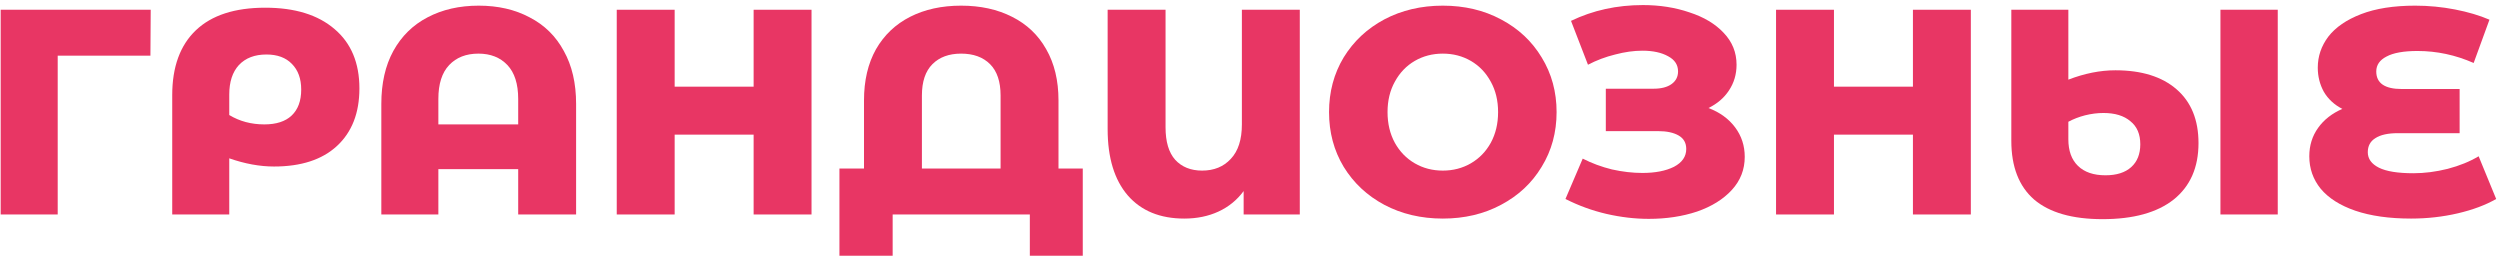
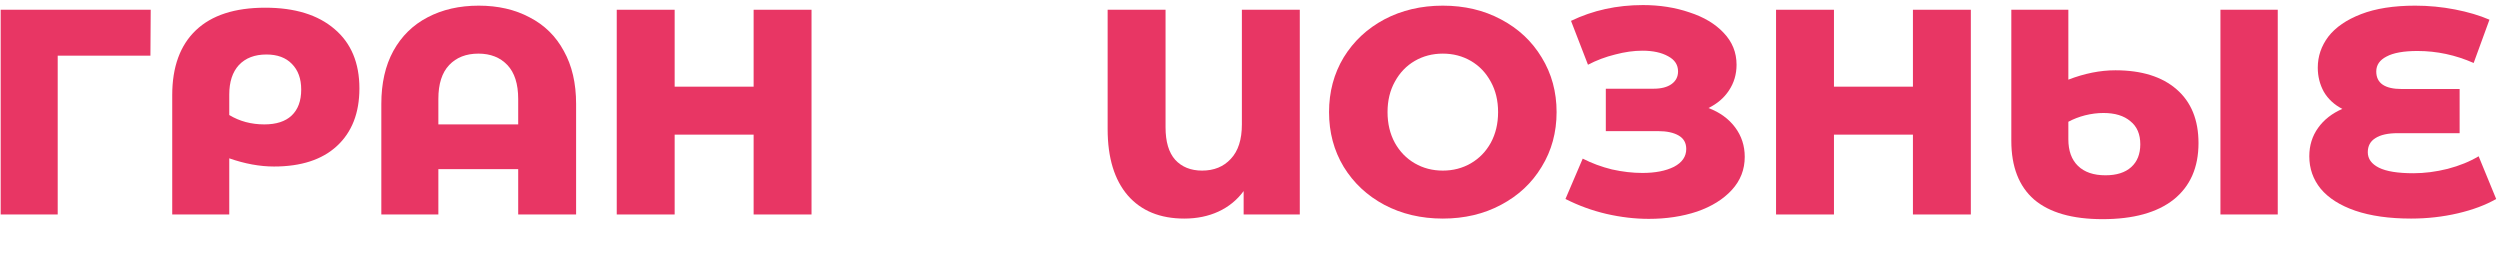
<svg xmlns="http://www.w3.org/2000/svg" width="373" height="39" viewBox="0 0 373 39" fill="none">
  <path d="M22.443 8.305H8.61V32H0.101V1.455H22.486L22.443 8.305Z" fill="#E83664" />
  <path d="M39.573 1.149C43.995 1.149 47.442 2.211 49.914 4.335C52.387 6.429 53.624 9.382 53.624 13.193C53.624 16.858 52.504 19.724 50.264 21.789C48.053 23.826 44.925 24.844 40.882 24.844C38.758 24.844 36.533 24.436 34.205 23.622V32H25.696V14.196C25.696 9.978 26.875 6.749 29.231 4.509C31.587 2.269 35.035 1.149 39.573 1.149ZM39.442 18.56C41.216 18.56 42.569 18.124 43.5 17.251C44.46 16.349 44.94 15.055 44.94 13.367C44.94 11.738 44.474 10.458 43.544 9.527C42.642 8.596 41.376 8.131 39.747 8.131C38.002 8.131 36.635 8.655 35.645 9.702C34.685 10.749 34.205 12.218 34.205 14.109V17.164C35.747 18.095 37.493 18.56 39.442 18.56Z" fill="#E83664" />
  <path d="M71.424 0.844C74.305 0.844 76.835 1.425 79.017 2.589C81.228 3.724 82.93 5.396 84.123 7.607C85.344 9.789 85.955 12.422 85.955 15.505V32H77.315V25.236H65.403V32H56.894V15.505C56.894 12.422 57.49 9.789 58.683 7.607C59.904 5.396 61.606 3.724 63.788 2.589C65.999 1.425 68.544 0.844 71.424 0.844ZM77.315 18.56V14.764C77.315 12.524 76.777 10.836 75.701 9.702C74.624 8.567 73.184 8 71.381 8C69.548 8 68.094 8.567 67.017 9.702C65.941 10.836 65.403 12.524 65.403 14.764V18.56H77.315Z" fill="#E83664" />
  <path d="M121.08 1.455V32H112.44V20.087H100.658V32H92.018V1.455H100.658V12.931H112.44V1.455H121.08Z" fill="#E83664" />
-   <path d="M161.549 25.149V38.153H153.651V32H133.185V38.153H125.243V25.149H128.909V14.982C128.909 12.014 129.505 9.469 130.698 7.345C131.92 5.222 133.622 3.607 135.803 2.502C137.985 1.396 140.516 0.844 143.396 0.844C146.276 0.844 148.807 1.396 150.989 2.502C153.2 3.607 154.902 5.222 156.094 7.345C157.316 9.469 157.927 12.014 157.927 14.982V25.149H161.549ZM149.287 25.149V14.24C149.287 12.175 148.763 10.618 147.716 9.571C146.669 8.524 145.229 8 143.396 8C141.593 8 140.167 8.524 139.12 9.571C138.073 10.618 137.549 12.175 137.549 14.24V25.149H149.287Z" fill="#E83664" />
  <path d="M193.929 1.455V32H185.551V28.509C184.562 29.847 183.311 30.866 181.798 31.564C180.286 32.262 178.584 32.611 176.693 32.611C173.086 32.611 170.278 31.462 168.271 29.164C166.264 26.836 165.26 23.535 165.26 19.258V1.455H173.9V18.996C173.9 21.149 174.38 22.764 175.34 23.84C176.329 24.916 177.667 25.454 179.355 25.454C181.129 25.454 182.555 24.873 183.631 23.709C184.736 22.546 185.289 20.829 185.289 18.56V1.455H193.929Z" fill="#E83664" />
  <path d="M215.268 32.611C212.039 32.611 209.13 31.927 206.541 30.56C203.981 29.193 201.959 27.302 200.475 24.887C199.021 22.473 198.293 19.753 198.293 16.727C198.293 13.702 199.021 10.982 200.475 8.567C201.959 6.153 203.981 4.262 206.541 2.895C209.13 1.527 212.039 0.844 215.268 0.844C218.497 0.844 221.392 1.527 223.952 2.895C226.541 4.262 228.563 6.153 230.017 8.567C231.501 10.982 232.243 13.702 232.243 16.727C232.243 19.753 231.501 22.473 230.017 24.887C228.563 27.302 226.541 29.193 223.952 30.56C221.392 31.927 218.497 32.611 215.268 32.611ZM215.268 25.454C216.81 25.454 218.206 25.091 219.457 24.364C220.708 23.636 221.697 22.618 222.424 21.309C223.152 19.971 223.515 18.444 223.515 16.727C223.515 15.011 223.152 13.498 222.424 12.189C221.697 10.851 220.708 9.818 219.457 9.091C218.206 8.364 216.81 8 215.268 8C213.726 8 212.33 8.364 211.079 9.091C209.828 9.818 208.839 10.851 208.112 12.189C207.384 13.498 207.021 15.011 207.021 16.727C207.021 18.444 207.384 19.971 208.112 21.309C208.839 22.618 209.828 23.636 211.079 24.364C212.33 25.091 213.726 25.454 215.268 25.454Z" fill="#E83664" />
  <path d="M254.904 16.116C256.592 16.756 257.915 17.716 258.875 18.996C259.835 20.276 260.315 21.745 260.315 23.404C260.315 25.294 259.675 26.938 258.395 28.334C257.115 29.731 255.384 30.807 253.203 31.564C251.021 32.291 248.621 32.654 246.003 32.654C243.937 32.654 241.828 32.407 239.675 31.913C237.552 31.418 235.515 30.676 233.566 29.687L236.141 23.666C237.508 24.364 238.963 24.902 240.504 25.28C242.075 25.629 243.588 25.804 245.043 25.804C246.963 25.804 248.534 25.498 249.755 24.887C250.977 24.247 251.588 23.36 251.588 22.226C251.588 21.324 251.21 20.654 250.454 20.218C249.697 19.782 248.679 19.564 247.399 19.564H239.588V13.236H246.701C247.864 13.236 248.766 13.004 249.406 12.538C250.046 12.073 250.366 11.447 250.366 10.662C250.366 9.673 249.872 8.916 248.883 8.393C247.894 7.84 246.614 7.564 245.043 7.564C243.763 7.564 242.41 7.753 240.984 8.131C239.559 8.48 238.206 8.989 236.926 9.658L234.395 3.113C237.654 1.542 241.232 0.756 245.13 0.756C247.632 0.756 249.944 1.12 252.068 1.847C254.221 2.545 255.923 3.564 257.174 4.902C258.454 6.24 259.094 7.825 259.094 9.658C259.094 11.084 258.715 12.364 257.959 13.498C257.232 14.604 256.214 15.476 254.904 16.116Z" fill="#E83664" />
  <path d="M294.049 1.455V32H285.409V20.087H273.627V32H264.987V1.455H273.627V12.931H285.409V1.455H294.049Z" fill="#E83664" />
  <path d="M315.623 10.487C319.521 10.487 322.561 11.433 324.743 13.324C326.925 15.214 328.016 17.891 328.016 21.353C328.016 24.989 326.779 27.796 324.307 29.774C321.834 31.724 318.299 32.698 313.703 32.698C309.194 32.698 305.79 31.724 303.492 29.774C301.223 27.796 300.089 24.873 300.089 21.004V1.455H308.598V11.884C311.012 10.953 313.354 10.487 315.623 10.487ZM339.841 1.455V32H331.289V1.455H339.841ZM314.139 26.153C315.798 26.153 317.078 25.745 317.979 24.931C318.881 24.116 319.332 22.982 319.332 21.527C319.332 20.015 318.838 18.866 317.849 18.08C316.889 17.265 315.55 16.858 313.834 16.858C312.932 16.858 312.016 16.974 311.085 17.207C310.183 17.44 309.354 17.76 308.598 18.167V20.785C308.598 22.502 309.078 23.826 310.038 24.756C310.998 25.687 312.365 26.153 314.139 26.153Z" fill="#E83664" />
  <path d="M372.43 29.687C370.859 30.589 368.954 31.302 366.714 31.826C364.474 32.349 362.147 32.611 359.732 32.611C356.474 32.611 353.696 32.218 351.397 31.433C349.128 30.647 347.412 29.556 346.248 28.16C345.114 26.764 344.547 25.149 344.547 23.316C344.547 21.716 344.983 20.305 345.856 19.084C346.728 17.862 347.936 16.916 349.477 16.247C348.285 15.636 347.368 14.793 346.728 13.716C346.117 12.611 345.812 11.404 345.812 10.095C345.812 8.407 346.336 6.865 347.383 5.469C348.459 4.073 350.088 2.953 352.27 2.109C354.452 1.265 357.143 0.844 360.343 0.844C362.35 0.844 364.328 1.033 366.277 1.411C368.227 1.789 369.943 2.298 371.427 2.938L369.07 9.396C366.365 8.204 363.572 7.607 360.692 7.607C358.627 7.607 357.085 7.884 356.067 8.436C355.048 8.96 354.539 9.702 354.539 10.662C354.539 12.407 355.805 13.28 358.336 13.28H366.976V19.869H357.768C356.285 19.869 355.165 20.116 354.408 20.611C353.652 21.076 353.274 21.774 353.274 22.706C353.274 23.695 353.827 24.465 354.932 25.018C356.037 25.571 357.754 25.847 360.081 25.847C361.739 25.847 363.441 25.629 365.187 25.193C366.961 24.727 368.503 24.102 369.812 23.316L372.43 29.687Z" fill="#E83664" />
</svg>